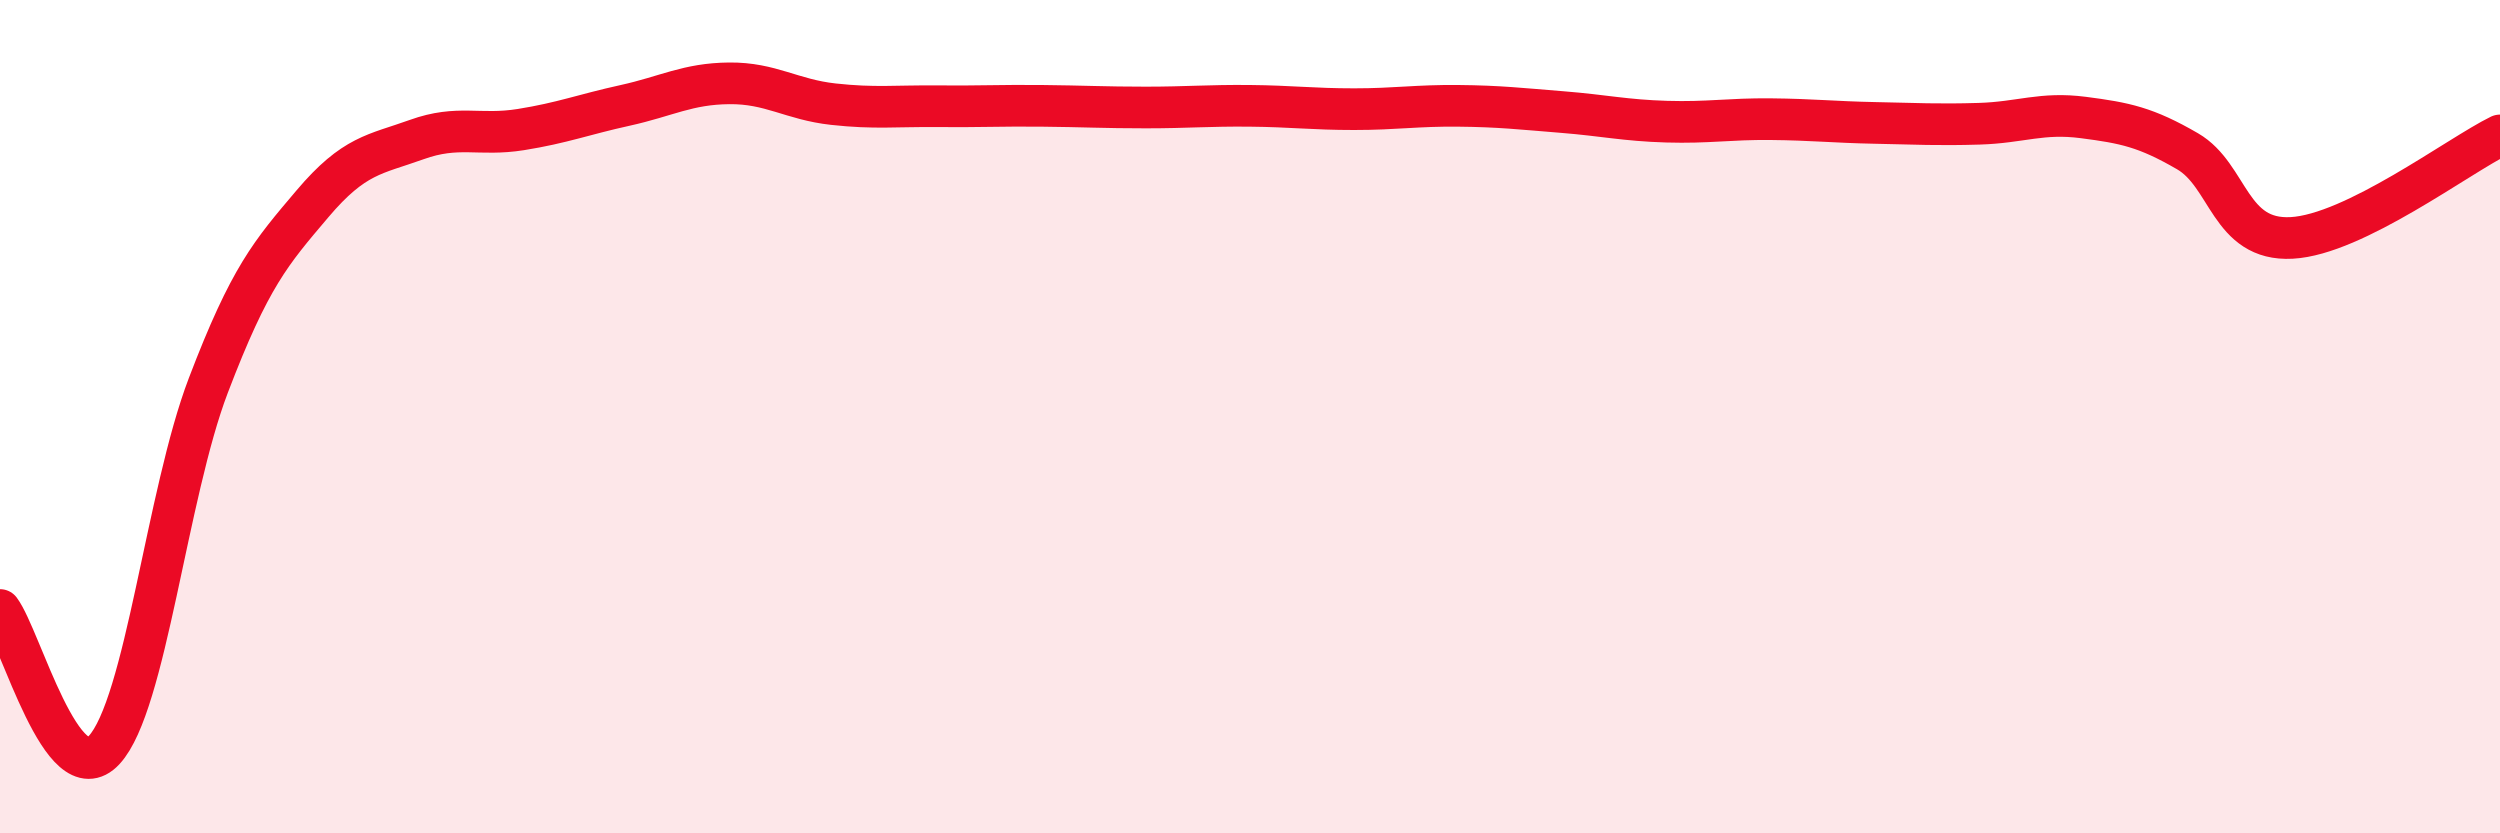
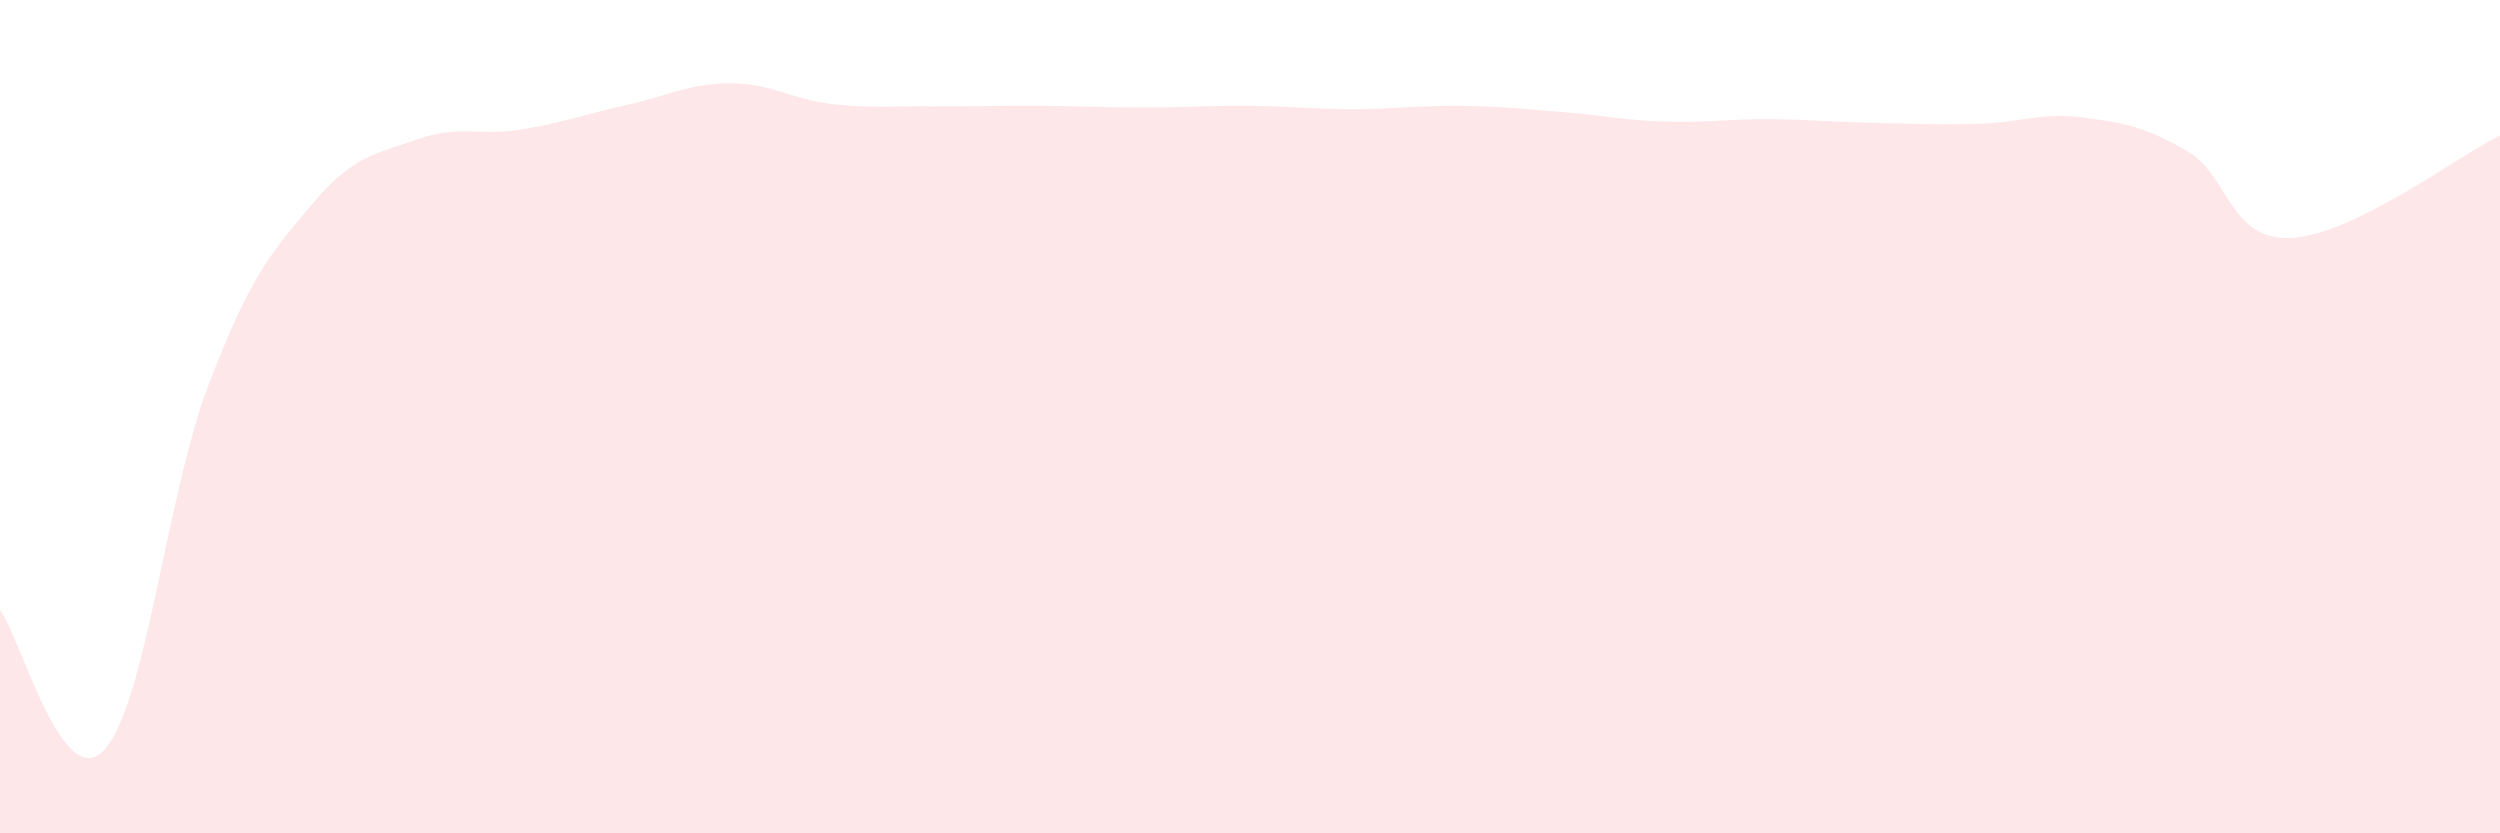
<svg xmlns="http://www.w3.org/2000/svg" width="60" height="20" viewBox="0 0 60 20">
  <path d="M 0,14.64 C 0.5,15.31 1.5,19.08 2.5,18 C 3.5,16.92 4,11.87 5,9.25 C 6,6.63 6.5,6.07 7.5,4.89 C 8.5,3.71 9,3.71 10,3.35 C 11,2.99 11.5,3.27 12.5,3.11 C 13.5,2.95 14,2.75 15,2.53 C 16,2.31 16.5,2.01 17.5,2 C 18.5,1.99 19,2.39 20,2.5 C 21,2.61 21.5,2.54 22.5,2.55 C 23.5,2.56 24,2.53 25,2.54 C 26,2.55 26.5,2.58 27.5,2.58 C 28.5,2.58 29,2.53 30,2.54 C 31,2.55 31.5,2.62 32.5,2.62 C 33.5,2.62 34,2.53 35,2.54 C 36,2.55 36.5,2.61 37.5,2.69 C 38.5,2.77 39,2.89 40,2.92 C 41,2.95 41.5,2.85 42.5,2.86 C 43.5,2.87 44,2.93 45,2.95 C 46,2.97 46.5,3 47.5,2.97 C 48.5,2.94 49,2.69 50,2.82 C 51,2.95 51.5,3.05 52.5,3.63 C 53.5,4.21 53.5,5.79 55,5.71 C 56.5,5.63 59,3.74 60,3.25L60 20L0 20Z" fill="#EB0A25" opacity="0.1" stroke-linecap="round" stroke-linejoin="round" />
-   <path d="M 0,14.64 C 0.5,15.31 1.5,19.08 2.5,18 C 3.5,16.92 4,11.87 5,9.25 C 6,6.63 6.5,6.07 7.5,4.89 C 8.5,3.71 9,3.71 10,3.35 C 11,2.99 11.5,3.27 12.5,3.11 C 13.5,2.95 14,2.75 15,2.53 C 16,2.31 16.5,2.01 17.5,2 C 18.5,1.99 19,2.39 20,2.5 C 21,2.61 21.5,2.54 22.5,2.55 C 23.5,2.56 24,2.53 25,2.54 C 26,2.55 26.5,2.58 27.5,2.58 C 28.5,2.58 29,2.53 30,2.54 C 31,2.55 31.5,2.62 32.5,2.62 C 33.5,2.62 34,2.53 35,2.54 C 36,2.55 36.5,2.61 37.5,2.69 C 38.5,2.77 39,2.89 40,2.92 C 41,2.95 41.5,2.85 42.5,2.86 C 43.5,2.87 44,2.93 45,2.95 C 46,2.97 46.5,3 47.5,2.97 C 48.5,2.94 49,2.69 50,2.82 C 51,2.95 51.5,3.05 52.5,3.63 C 53.5,4.21 53.5,5.79 55,5.71 C 56.5,5.63 59,3.74 60,3.25" stroke="#EB0A25" stroke-width="1" fill="none" stroke-linecap="round" stroke-linejoin="round" />
</svg>